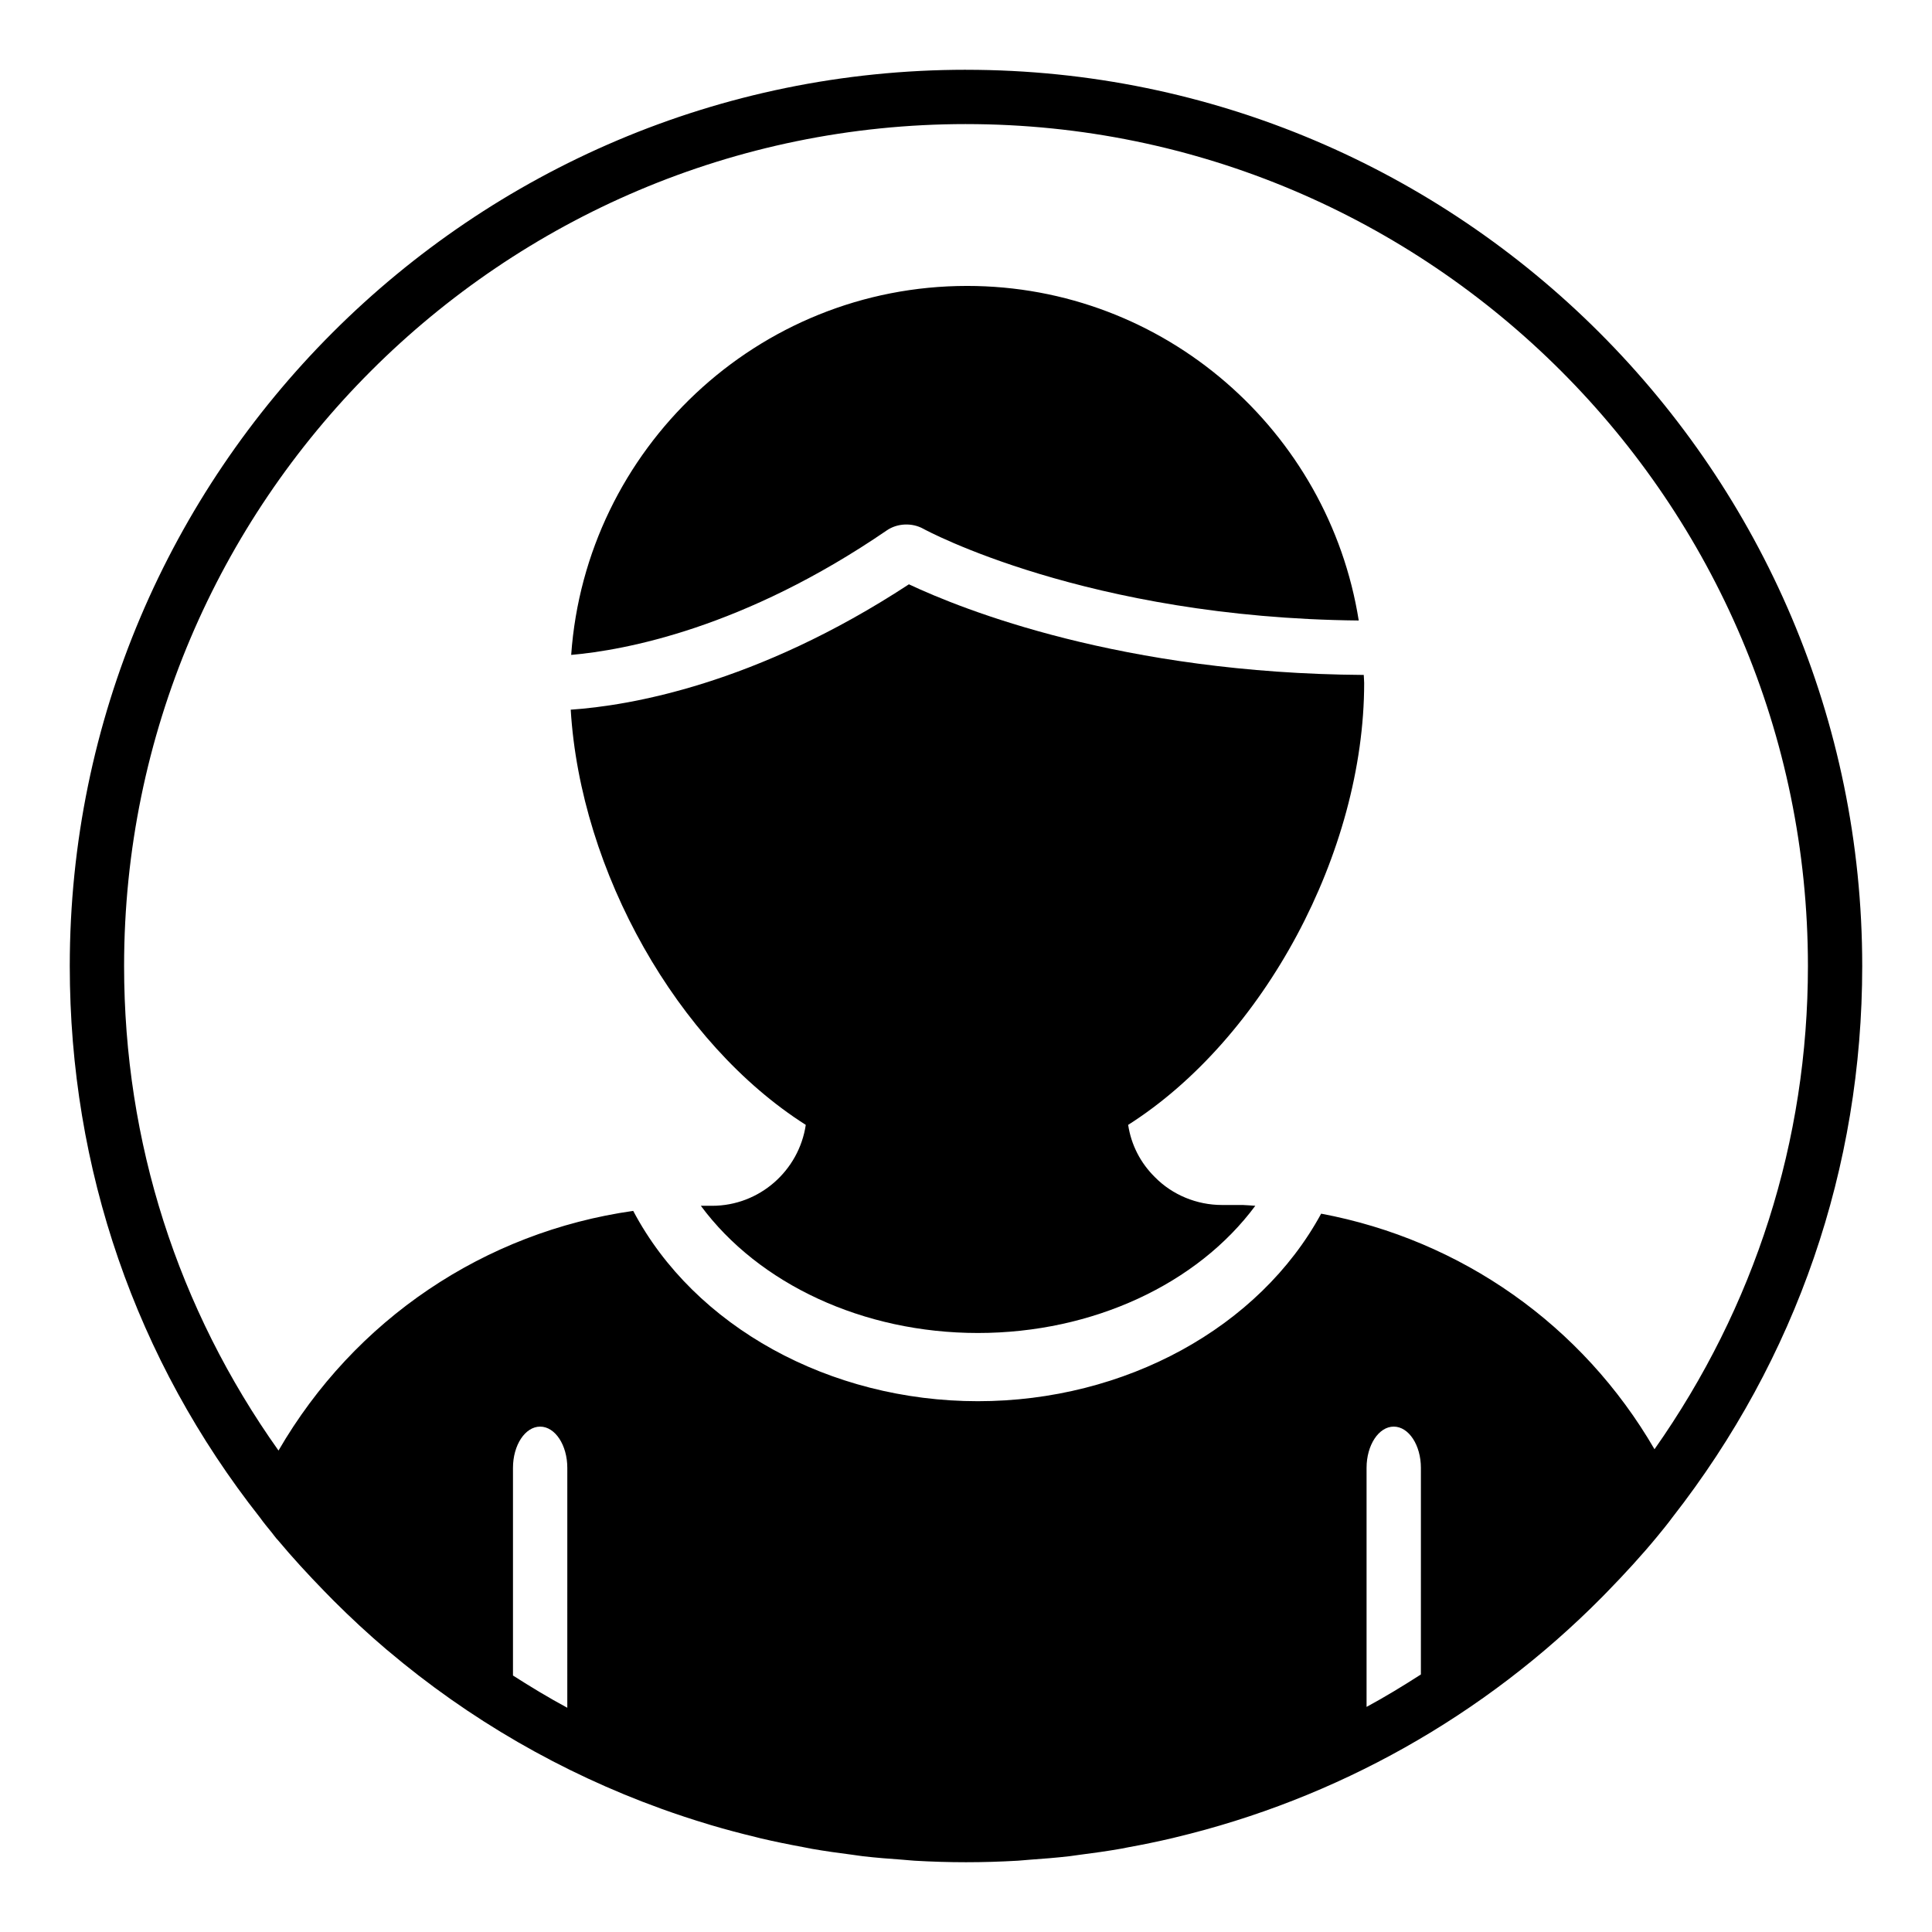
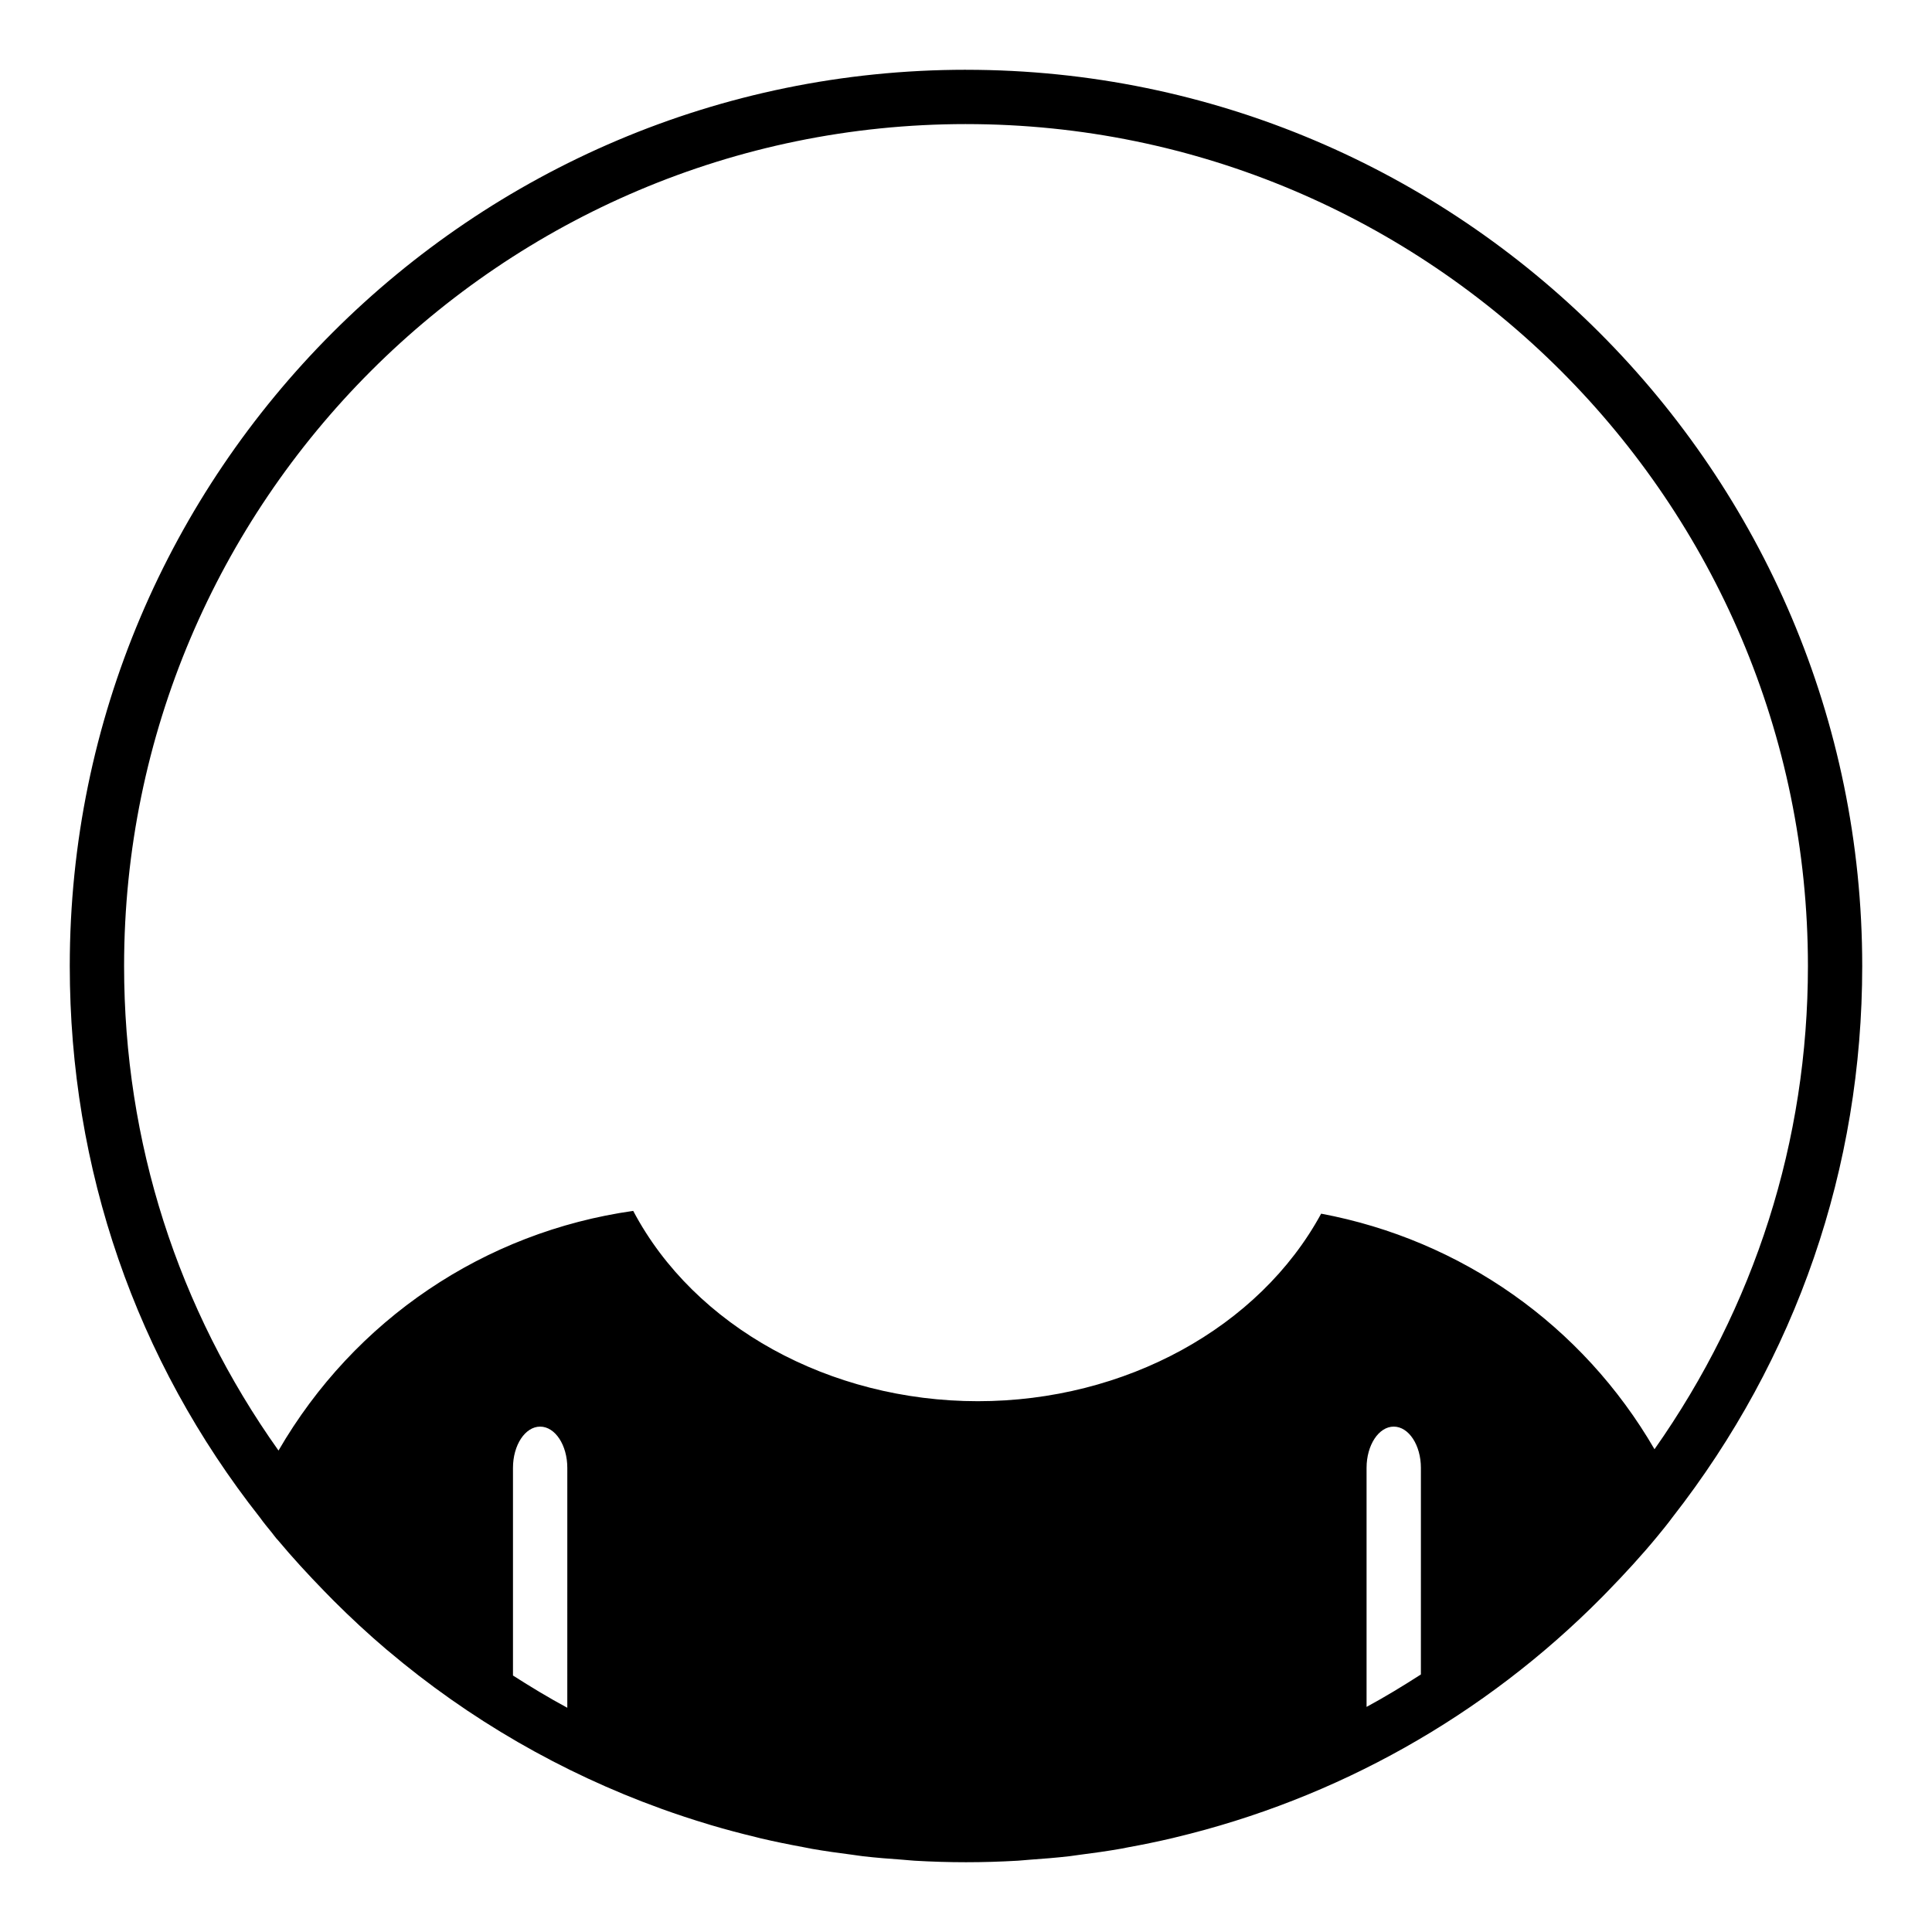
<svg xmlns="http://www.w3.org/2000/svg" fill="#000000" width="800px" height="800px" version="1.1" viewBox="144 144 512 512">
  <g>
    <path d="m400 162.49c-130.96 0-237.51 106.55-237.51 237.51 0 53.789 17.508 104.43 50.418 146.18 0.957 1.344 2.031 2.637 3.09 3.934 0.414 0.508 0.77 1.027 1.191 1.531 0.145 0.176 0.309 0.324 0.453 0.496 3.906 4.676 8.012 9.125 12.219 13.453 0.852 0.875 1.695 1.75 2.562 2.613 4.5 4.488 9.137 8.797 13.945 12.883 0.121 0.102 0.242 0.195 0.363 0.297 21.582 18.27 46.113 32.406 72.461 41.93 0.047 0.016 0.098 0.035 0.145 0.055 4.062 1.465 8.168 2.82 12.316 4.062 0.258 0.078 0.508 0.164 0.766 0.238 3.898 1.156 7.828 2.199 11.789 3.152 0.508 0.121 1.008 0.262 1.516 0.383 3.695 0.863 7.422 1.617 11.164 2.305 0.766 0.141 1.527 0.316 2.297 0.449 3.504 0.609 7.031 1.102 10.574 1.551 1 0.129 1.992 0.301 2.992 0.414 3.457 0.398 6.938 0.668 10.426 0.914 1.066 0.074 2.121 0.203 3.188 0.266 4.523 0.262 9.07 0.402 13.637 0.402 4.594 0 9.164-0.141 13.715-0.402 1.008-0.059 2.004-0.18 3.012-0.25 3.586-0.25 7.164-0.535 10.719-0.945 0.859-0.102 1.711-0.246 2.57-0.355 3.727-0.473 7.438-0.996 11.125-1.641 0.566-0.102 1.121-0.227 1.684-0.332 4.004-0.727 7.981-1.543 11.93-2.473 0.234-0.055 0.469-0.121 0.703-0.176 42.734-10.207 81.859-32.121 113.13-63.715 0.461-0.465 0.91-0.934 1.367-1.402 4.598-4.723 9.082-9.586 13.316-14.727 1.371-1.672 2.738-3.344 3.922-4.957 32.918-42.125 50.316-92.66 50.316-146.13 0-130.96-106.55-237.51-237.51-237.51zm0 14.395c123.02 0 223.12 100.09 223.12 223.12 0 46.367-14.094 90.305-40.66 128.06-19.09-32.887-51.172-55.449-88.34-62.43-16.414 30.211-51.969 49.699-90.969 49.699-39.289 0-75.133-19.777-91.312-50.375-0.012-0.02-0.008-0.043-0.02-0.062-39.438 5.598-73.871 28.785-94.012 63.516-26.703-37.598-40.922-81.695-40.922-128.41 0-123.03 100.09-223.12 223.12-223.12zm-105.66 419.69c-4.91-2.641-9.688-5.535-14.395-8.547v-55.016c0-6.047 3.223-10.941 7.199-10.941 3.977 0 7.199 4.894 7.199 10.941zm226.21-8.824c-4.707 3.027-9.48 5.938-14.395 8.594v-63.336c0-6.047 3.223-10.941 7.199-10.941s7.199 4.894 7.199 10.941z" />
-     <path d="m388.7 284.14c0.441 0.238 43.277 23.582 115.38 24.301-7.984-50.156-51.426-88.668-103.79-88.668-55.566 0-101.07 43.246-104.92 97.785 14.074-1.238 45.672-6.981 83.66-33.012 2.785-1.902 6.684-2.07 9.672-0.406z" />
-     <path d="m357.54 442.1c-1.801 12.094-12.234 21.449-24.832 21.449h-2.977c15.324 20.719 43 33.707 73.422 33.707 30.434 0 58.148-12.977 73.516-33.711-1.109-0.059-2.207-0.18-3.324-0.211h-5.543c-6.621 0-13.098-2.664-17.703-7.34-3.887-3.816-6.332-8.637-7.125-13.891 35.914-22.816 62.543-72.262 62.543-117.1 0-0.723-0.094-1.418-0.109-2.137-64.121-0.414-106.37-17.348-120.54-24.016-40.645 26.621-74.223 32.172-89.621 33.223 2.59 42.926 28.25 88.402 62.289 110.03z" />
  </g>
</svg>